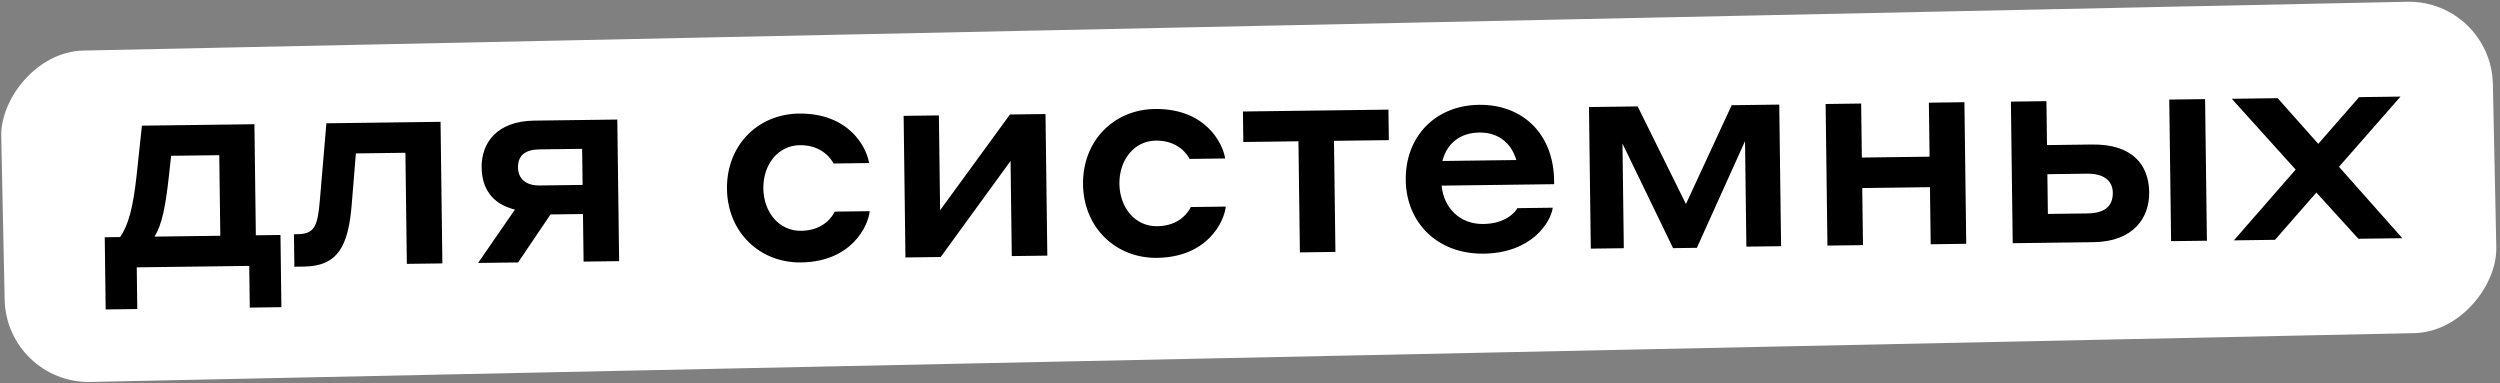
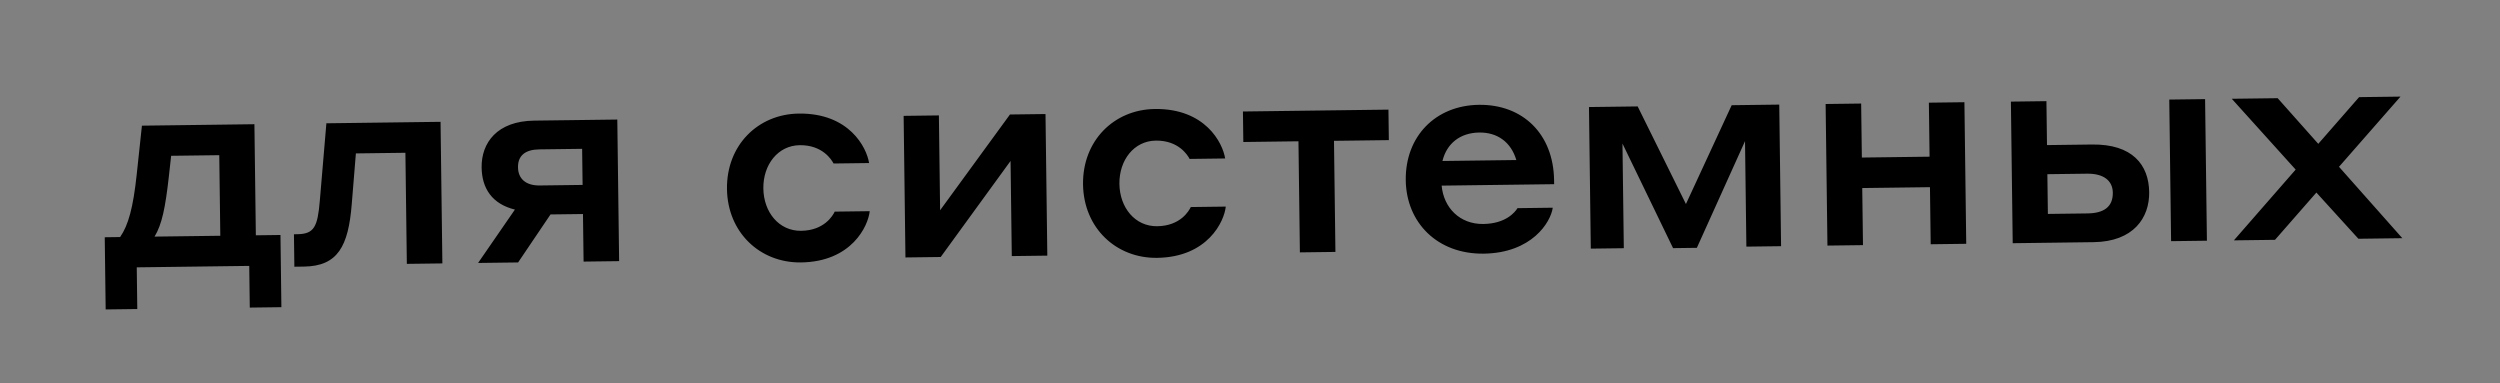
<svg xmlns="http://www.w3.org/2000/svg" width="672" height="103" viewBox="0 0 672 103" fill="none">
  <rect x="0" y="0" width="672" height="103" fill="#808080" stroke="none" />
-   <rect width="669.751" height="89.074" rx="22.567" transform="matrix(-1 0.021 0.021 1 669.61 0)" fill="white" />
-   <path d="M36.903 83.069L28.404 83.178L28.154 63.773L32.291 63.719C34.507 60.531 35.8 55.775 36.739 46.962L38.15 33.778L68.386 33.389L68.771 63.25L75.39 63.165L75.639 82.571L67.14 82.68L66.996 71.473L36.759 71.862L36.903 83.069ZM59.218 63.373L58.939 41.711L46.002 41.877L45.396 47.377C44.451 55.815 43.532 60.34 41.542 63.6L59.218 63.373ZM85.969 53.926L87.732 33.14L118.42 32.746L118.91 70.805L109.358 70.928L108.973 41.067L95.66 41.238L94.556 54.794C93.65 66.24 90.784 71.543 81.683 71.66L79.126 71.693L79.013 62.968L79.916 62.956C84.429 62.898 85.382 61.005 85.969 53.926ZM166.42 70.194L156.868 70.317L156.703 57.53L147.978 57.642L139.267 70.543L128.511 70.681L138.407 56.336C132.294 54.835 129.532 50.657 129.46 45.016C129.375 38.397 133.587 32.55 143.591 32.422L165.93 32.134L166.42 70.194ZM145.094 49.855L156.602 49.707L156.478 40.004L144.97 40.153C141.209 40.201 139.198 41.806 139.239 44.966C139.279 48.05 141.334 49.904 145.094 49.855ZM224.059 43.949C223.519 42.903 221.061 38.948 214.968 39.026C209.101 39.102 205.105 44.269 205.188 50.662C205.27 57.055 209.397 62.118 215.339 62.041C221.582 61.961 223.863 57.944 224.376 56.885L233.778 56.764C233.378 60.756 228.912 70.367 215.298 70.543C204.317 70.684 195.561 62.521 195.41 50.788C195.259 39.054 203.727 30.67 214.708 30.529C228.247 30.354 232.955 39.622 233.611 43.827L224.059 43.949ZM243.385 69.203L242.896 31.144L252.373 31.022L252.701 56.52L271.478 30.776L281.03 30.653L281.52 68.713L271.968 68.835L271.638 43.262L252.863 69.081L243.385 69.203ZM319.768 42.718C319.228 41.672 316.77 37.716 310.677 37.795C304.811 37.87 300.815 43.037 300.897 49.43C300.979 55.824 305.107 60.886 311.049 60.81C317.292 60.729 319.572 56.713 320.085 55.653L329.487 55.532C329.087 59.524 324.622 69.136 311.008 69.311C300.026 69.452 291.27 61.29 291.119 49.556C290.968 37.822 299.436 29.438 310.418 29.297C323.957 29.123 328.665 38.391 329.321 42.595L319.768 42.718ZM349.408 67.839L349.024 37.978L334.206 38.169L334.101 29.97L373.213 29.467L373.319 37.666L358.576 37.855L358.961 67.716L349.408 67.839ZM397.542 28.176C409.276 28.025 417.578 35.968 417.738 48.454L417.752 49.507L387.515 49.896C388.043 55.832 392.388 60.29 398.706 60.208C404.799 60.13 407.241 57.014 407.905 55.953L417.382 55.831C416.831 59.749 411.746 68.015 398.809 68.181C386.398 68.341 378.014 59.873 377.867 48.44C377.715 36.631 385.883 28.326 397.542 28.176ZM397.638 35.623C392.448 35.689 388.874 38.594 387.731 43.273L407.588 43.017C406.172 38.221 402.527 35.56 397.638 35.623ZM427.606 66.833L427.116 28.773L440.204 28.605L453.18 54.843L465.476 28.28L478.263 28.115L478.753 66.175L469.426 66.295L469.061 37.938L456.115 66.616L449.721 66.699L436.119 38.588L436.481 66.719L427.606 66.833ZM491.216 66.014L490.727 27.955L500.279 27.832L500.466 42.349L518.668 42.115L518.481 27.598L528.034 27.475L528.523 65.534L518.971 65.657L518.774 50.313L500.571 50.547L500.769 65.891L491.216 66.014ZM562.342 38.844C573.173 38.705 577.608 44.29 577.703 51.661C577.791 58.506 573.511 64.955 562.755 65.094L541.017 65.374L540.528 27.314L550.08 27.191L550.232 39L562.342 38.844ZM583.59 64.826L583.1 26.766L592.728 26.642L593.217 64.702L583.59 64.826ZM561.013 46.685L550.333 46.823L550.47 57.503L561.151 57.366C565.589 57.309 567.973 55.548 567.925 51.787C567.883 48.553 565.451 46.628 561.013 46.685ZM611.523 64.466L600.466 64.609L617.073 45.588L599.901 26.55L612.237 26.392L623.152 38.664L634.125 26.11L645.257 25.967L628.723 44.836L645.746 64.026L633.937 64.178L622.644 51.76L611.523 64.466Z" fill="black" />
+   <path d="M36.903 83.069L28.404 83.178L28.154 63.773L32.291 63.719C34.507 60.531 35.8 55.775 36.739 46.962L38.15 33.778L68.386 33.389L68.771 63.25L75.39 63.165L75.639 82.571L67.14 82.68L66.996 71.473L36.759 71.862L36.903 83.069ZM59.218 63.373L58.939 41.711L46.002 41.877L45.396 47.377C44.451 55.815 43.532 60.34 41.542 63.6L59.218 63.373ZM85.969 53.926L87.732 33.14L118.42 32.746L118.91 70.805L109.358 70.928L108.973 41.067L95.66 41.238L94.556 54.794C93.65 66.24 90.784 71.543 81.683 71.66L79.126 71.693L79.013 62.968L79.916 62.956C84.429 62.898 85.382 61.005 85.969 53.926ZM166.42 70.194L156.868 70.317L156.703 57.53L147.978 57.642L139.267 70.543L128.511 70.681L138.407 56.336C132.294 54.835 129.532 50.657 129.46 45.016C129.375 38.397 133.587 32.55 143.591 32.422L165.93 32.134L166.42 70.194ZM145.094 49.855L156.602 49.707L156.478 40.004L144.97 40.153C141.209 40.201 139.198 41.806 139.239 44.966C139.279 48.05 141.334 49.904 145.094 49.855ZM224.059 43.949C223.519 42.903 221.061 38.948 214.968 39.026C209.101 39.102 205.105 44.269 205.188 50.662C205.27 57.055 209.397 62.118 215.339 62.041C221.582 61.961 223.863 57.944 224.376 56.885L233.778 56.764C233.378 60.756 228.912 70.367 215.298 70.543C204.317 70.684 195.561 62.521 195.41 50.788C195.259 39.054 203.727 30.67 214.708 30.529C228.247 30.354 232.955 39.622 233.611 43.827L224.059 43.949ZM243.385 69.203L242.896 31.144L252.373 31.022L252.701 56.52L271.478 30.776L281.03 30.653L281.52 68.713L271.968 68.835L271.638 43.262L252.863 69.081L243.385 69.203ZM319.768 42.718C319.228 41.672 316.77 37.716 310.677 37.795C304.811 37.87 300.815 43.037 300.897 49.43C300.979 55.824 305.107 60.886 311.049 60.81C317.292 60.729 319.572 56.713 320.085 55.653L329.487 55.532C329.087 59.524 324.622 69.136 311.008 69.311C300.026 69.452 291.27 61.29 291.119 49.556C290.968 37.822 299.436 29.438 310.418 29.297C323.957 29.123 328.665 38.391 329.321 42.595L319.768 42.718ZM349.408 67.839L349.024 37.978L334.206 38.169L334.101 29.97L373.213 29.467L373.319 37.666L358.576 37.855L358.961 67.716L349.408 67.839ZM397.542 28.176C409.276 28.025 417.578 35.968 417.738 48.454L417.752 49.507L387.515 49.896C388.043 55.832 392.388 60.29 398.706 60.208C404.799 60.13 407.241 57.014 407.905 55.953L417.382 55.831C416.831 59.749 411.746 68.015 398.809 68.181C386.398 68.341 378.014 59.873 377.867 48.44C377.715 36.631 385.883 28.326 397.542 28.176ZM397.638 35.623C392.448 35.689 388.874 38.594 387.731 43.273L407.588 43.017C406.172 38.221 402.527 35.56 397.638 35.623M427.606 66.833L427.116 28.773L440.204 28.605L453.18 54.843L465.476 28.28L478.263 28.115L478.753 66.175L469.426 66.295L469.061 37.938L456.115 66.616L449.721 66.699L436.119 38.588L436.481 66.719L427.606 66.833ZM491.216 66.014L490.727 27.955L500.279 27.832L500.466 42.349L518.668 42.115L518.481 27.598L528.034 27.475L528.523 65.534L518.971 65.657L518.774 50.313L500.571 50.547L500.769 65.891L491.216 66.014ZM562.342 38.844C573.173 38.705 577.608 44.29 577.703 51.661C577.791 58.506 573.511 64.955 562.755 65.094L541.017 65.374L540.528 27.314L550.08 27.191L550.232 39L562.342 38.844ZM583.59 64.826L583.1 26.766L592.728 26.642L593.217 64.702L583.59 64.826ZM561.013 46.685L550.333 46.823L550.47 57.503L561.151 57.366C565.589 57.309 567.973 55.548 567.925 51.787C567.883 48.553 565.451 46.628 561.013 46.685ZM611.523 64.466L600.466 64.609L617.073 45.588L599.901 26.55L612.237 26.392L623.152 38.664L634.125 26.11L645.257 25.967L628.723 44.836L645.746 64.026L633.937 64.178L622.644 51.76L611.523 64.466Z" fill="black" />
</svg>